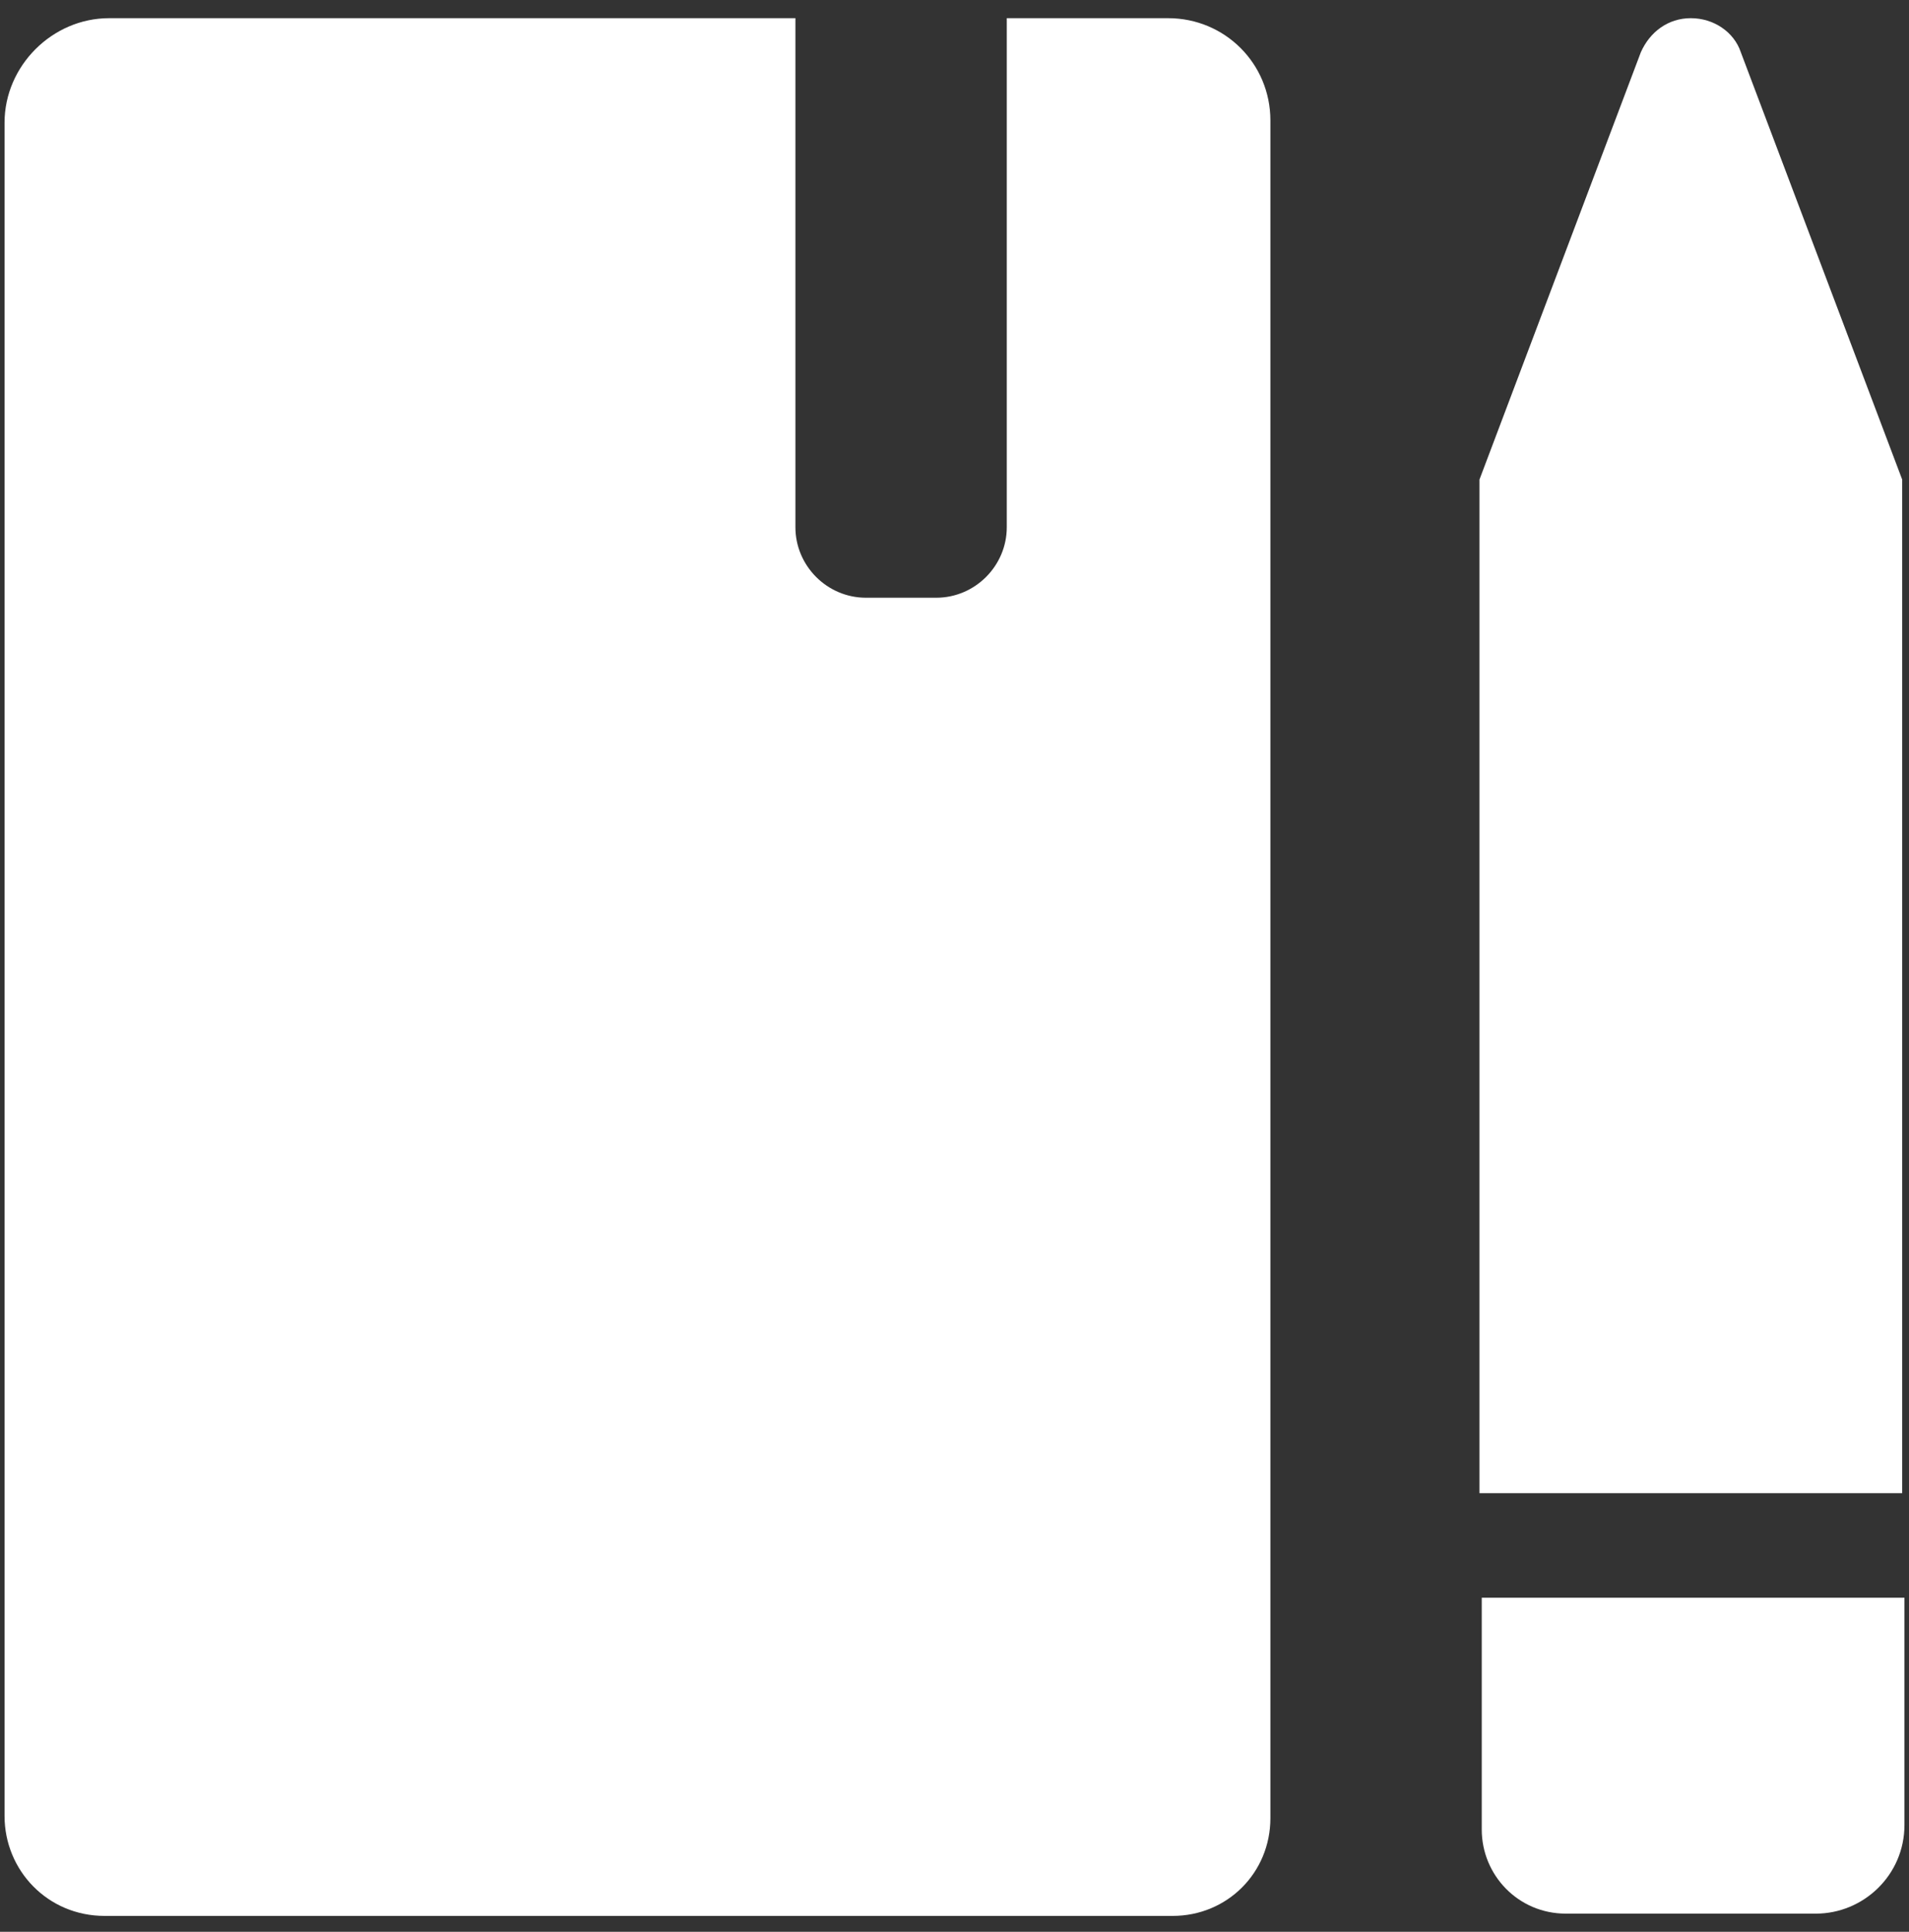
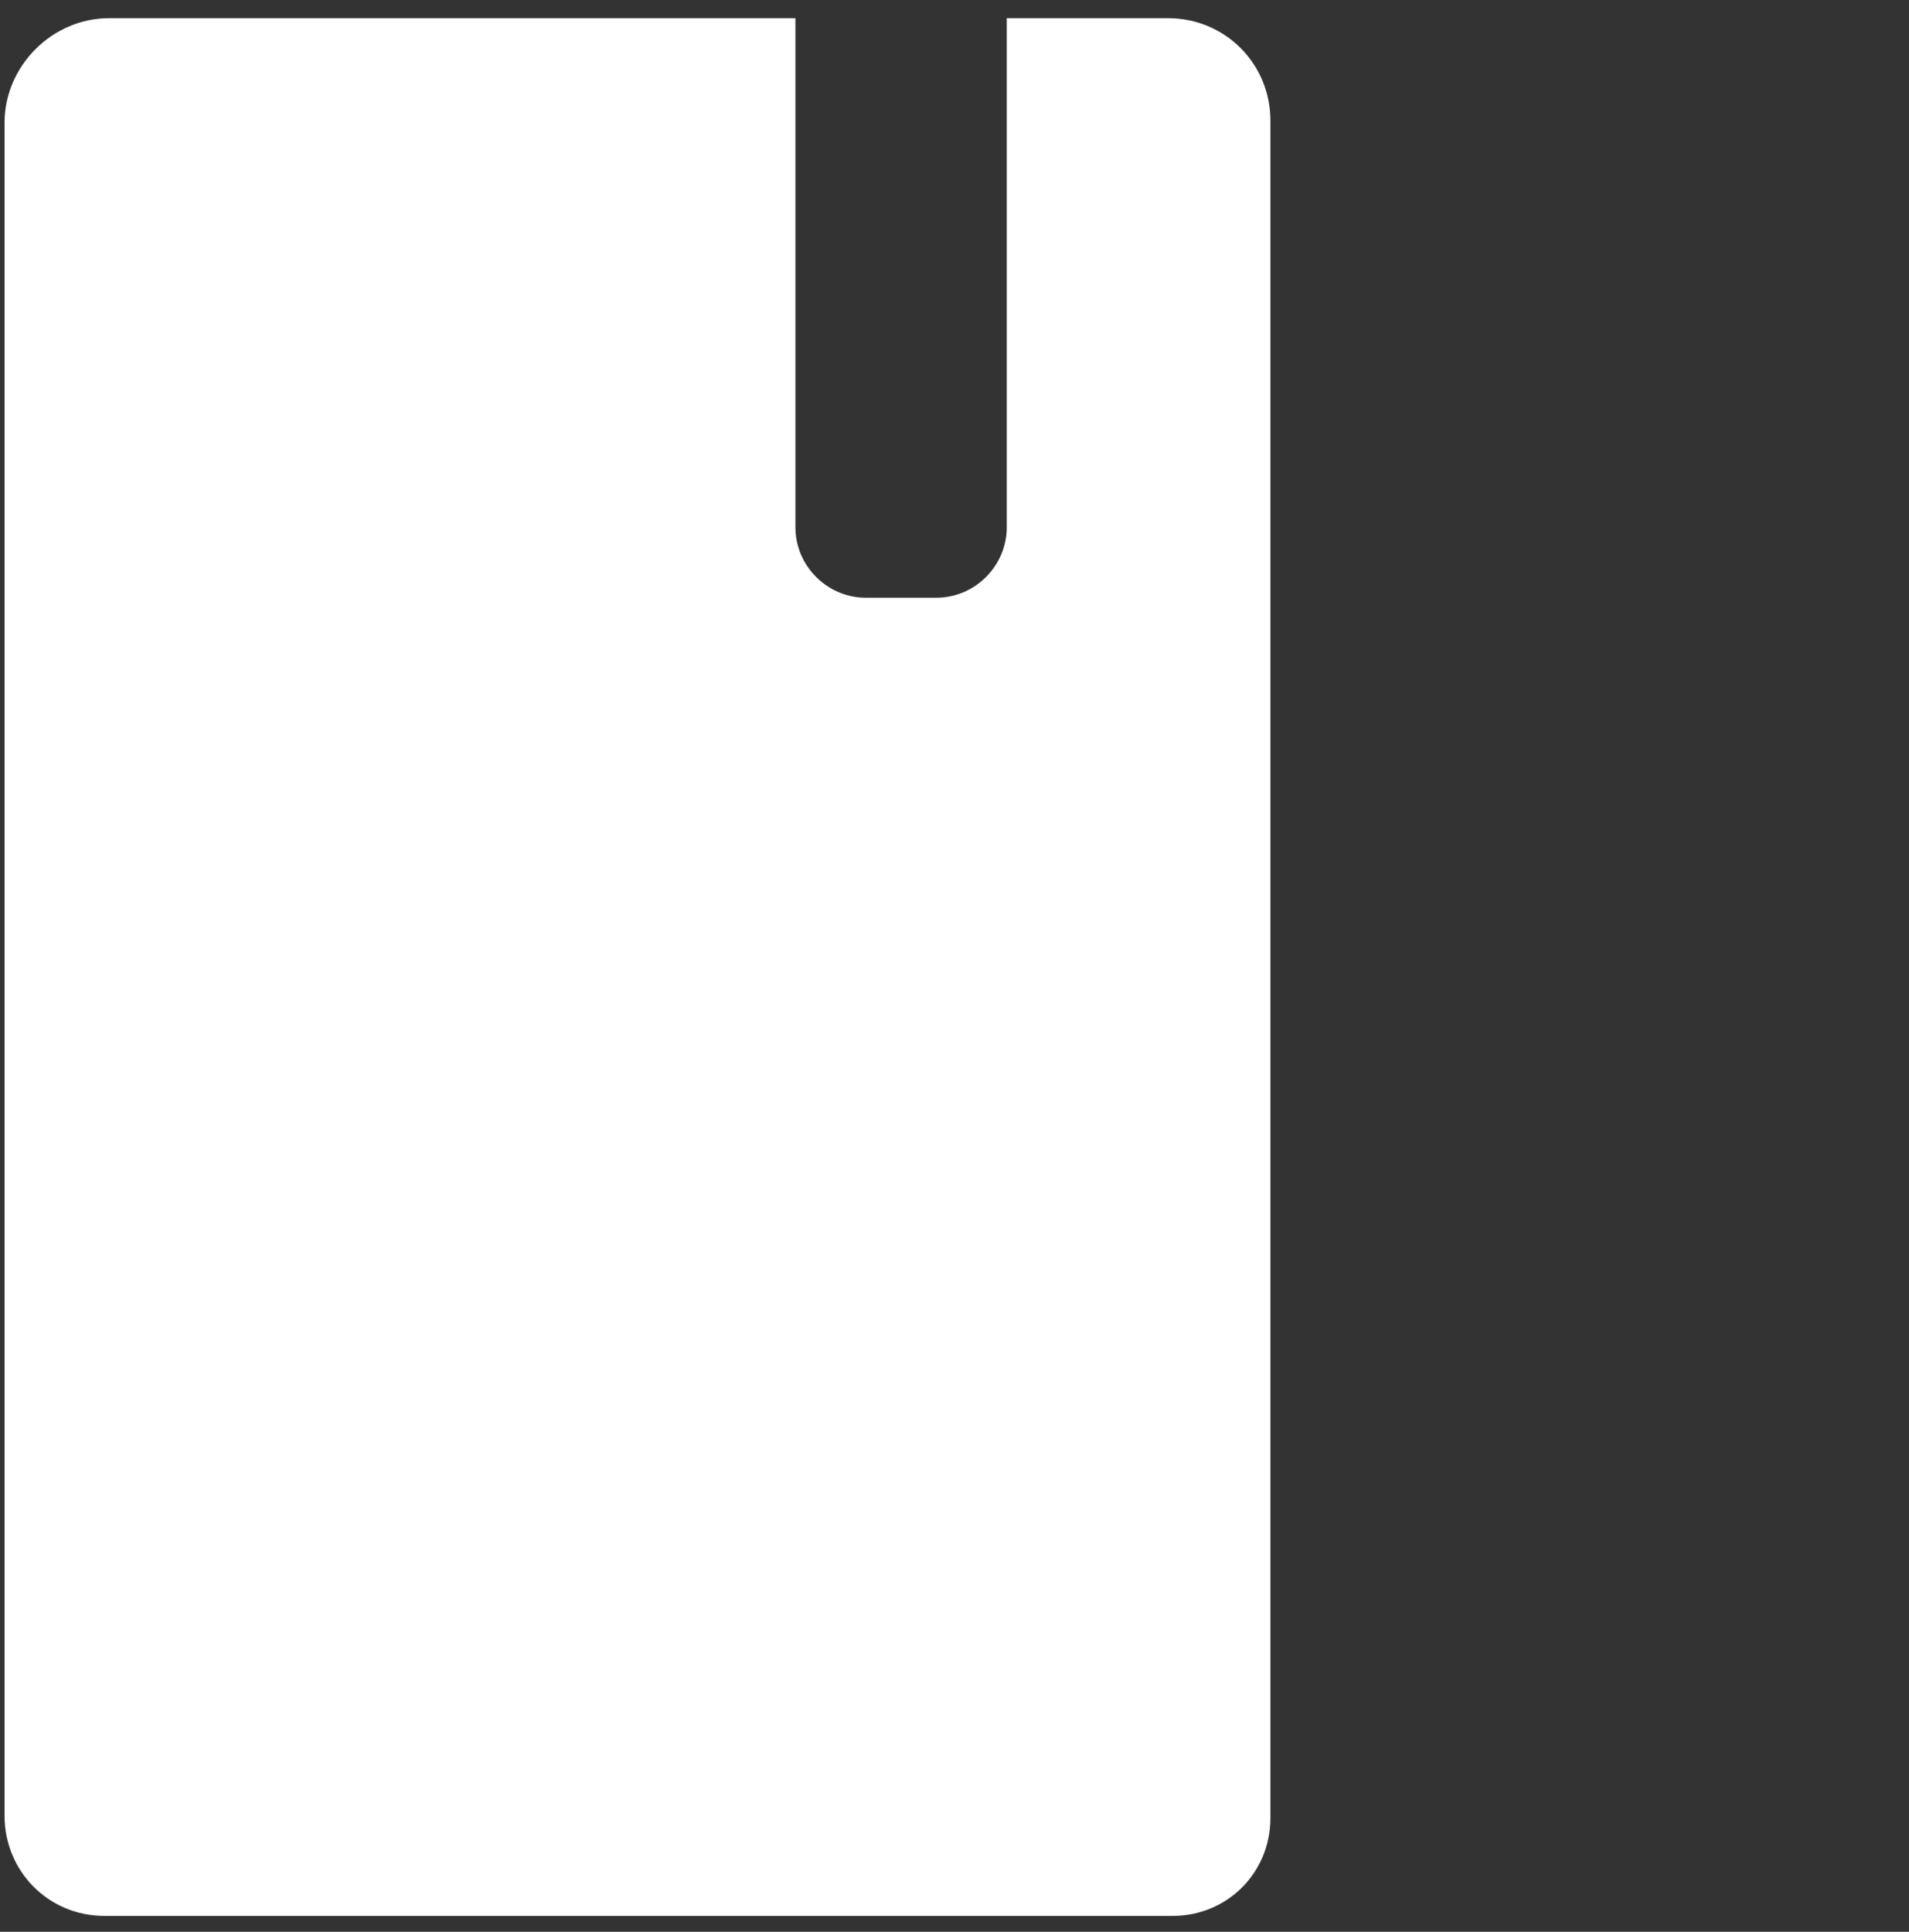
<svg xmlns="http://www.w3.org/2000/svg" width="84" height="85" viewBox="0 0 84 85" fill="none">
  <rect x="0" y="0" width="84" height="85" fill="#333333" stroke="none" />
-   <path d="M83.7 65.7V21.1L76.6 2.3C76.3 1.4 75.4 0.8 74.4 0.8C73.4 0.8 72.6 1.4 72.2 2.3L65.1 21.1V21.4V65.7H83.6H83.7Z" fill="white" />
-   <path d="M65.2 70.3V80.5C65.2 82.5 66.8 84.2 68.9 84.2H79.9C82 84.2 83.8 82.5 83.8 80.3V70.3H65.3H65.2Z" fill="white" />
  <path d="M35 23.2V0.8H4.8C2.3 0.8 0.2 2.9 0.2 5.4V79.9C0.2 82.3 2.1 84.3 4.6 84.3H51.6C54 84.3 55.9 82.4 55.9 80V5.3C55.9 2.8 53.9 0.8 51.4 0.8H44.3V23.2C44.3 24.9 42.9 26.3 41.2 26.3H38.1C36.4 26.3 35 24.9 35 23.2Z" fill="white" />
</svg>